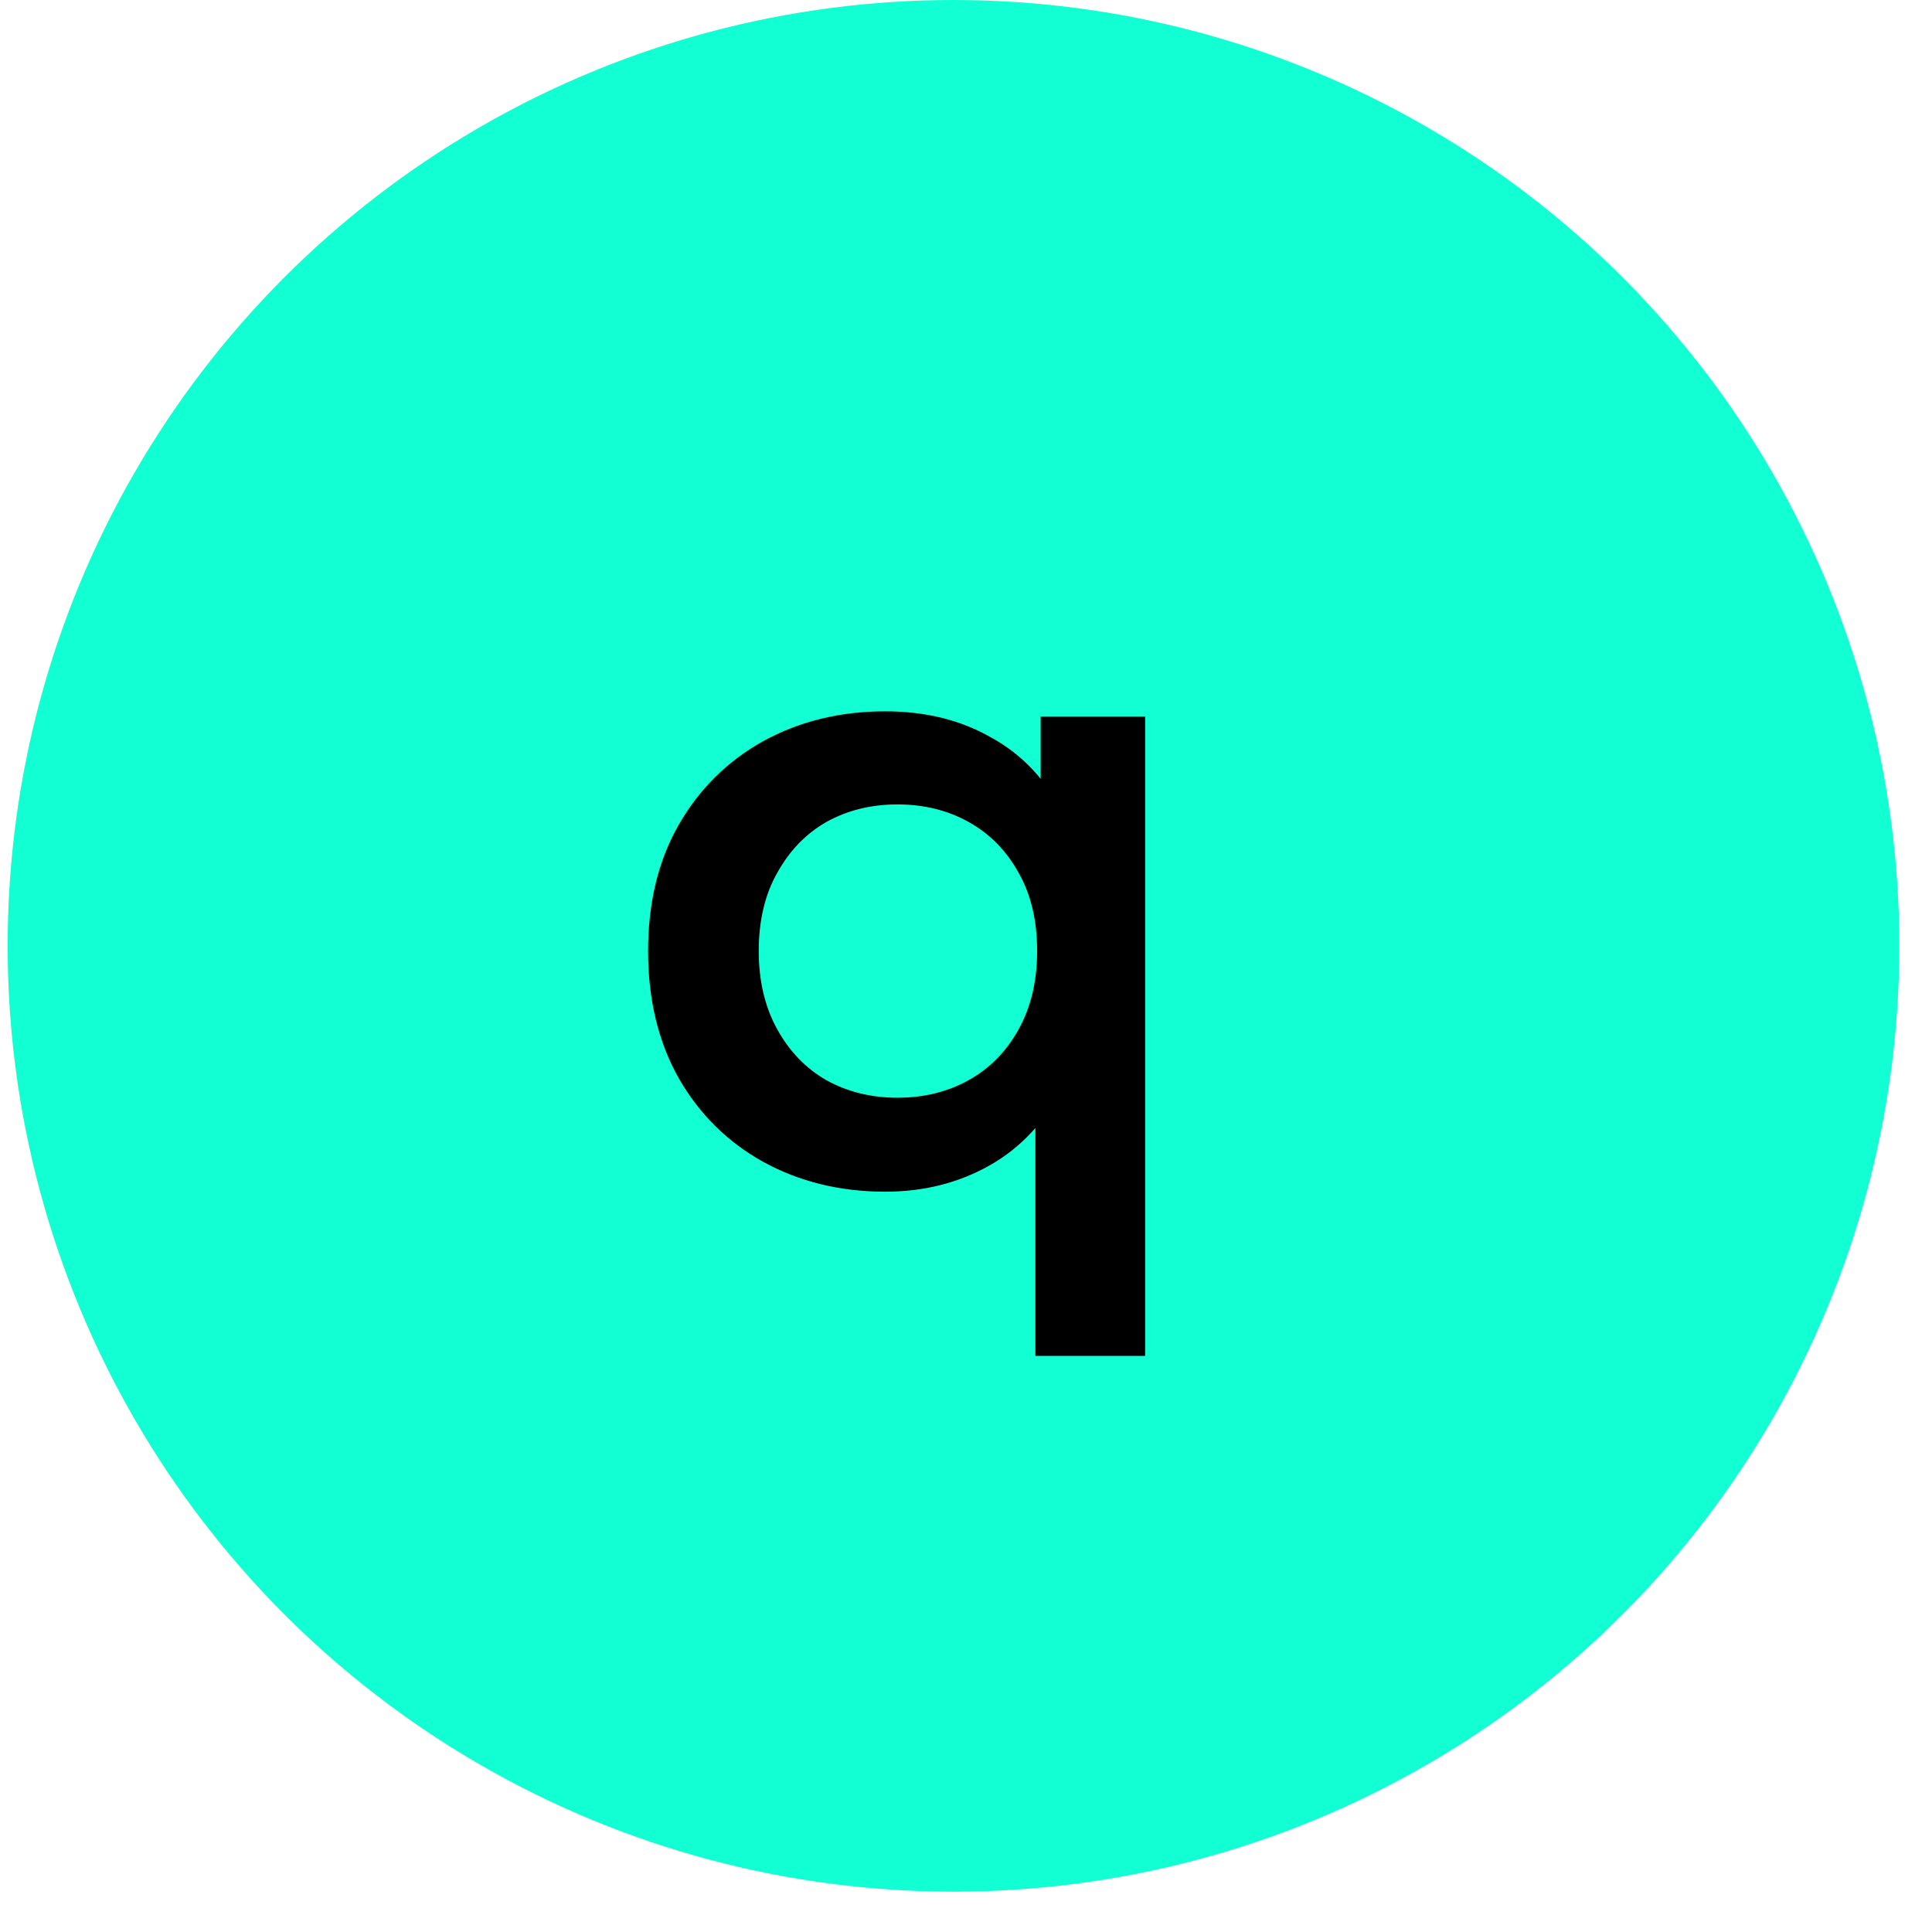
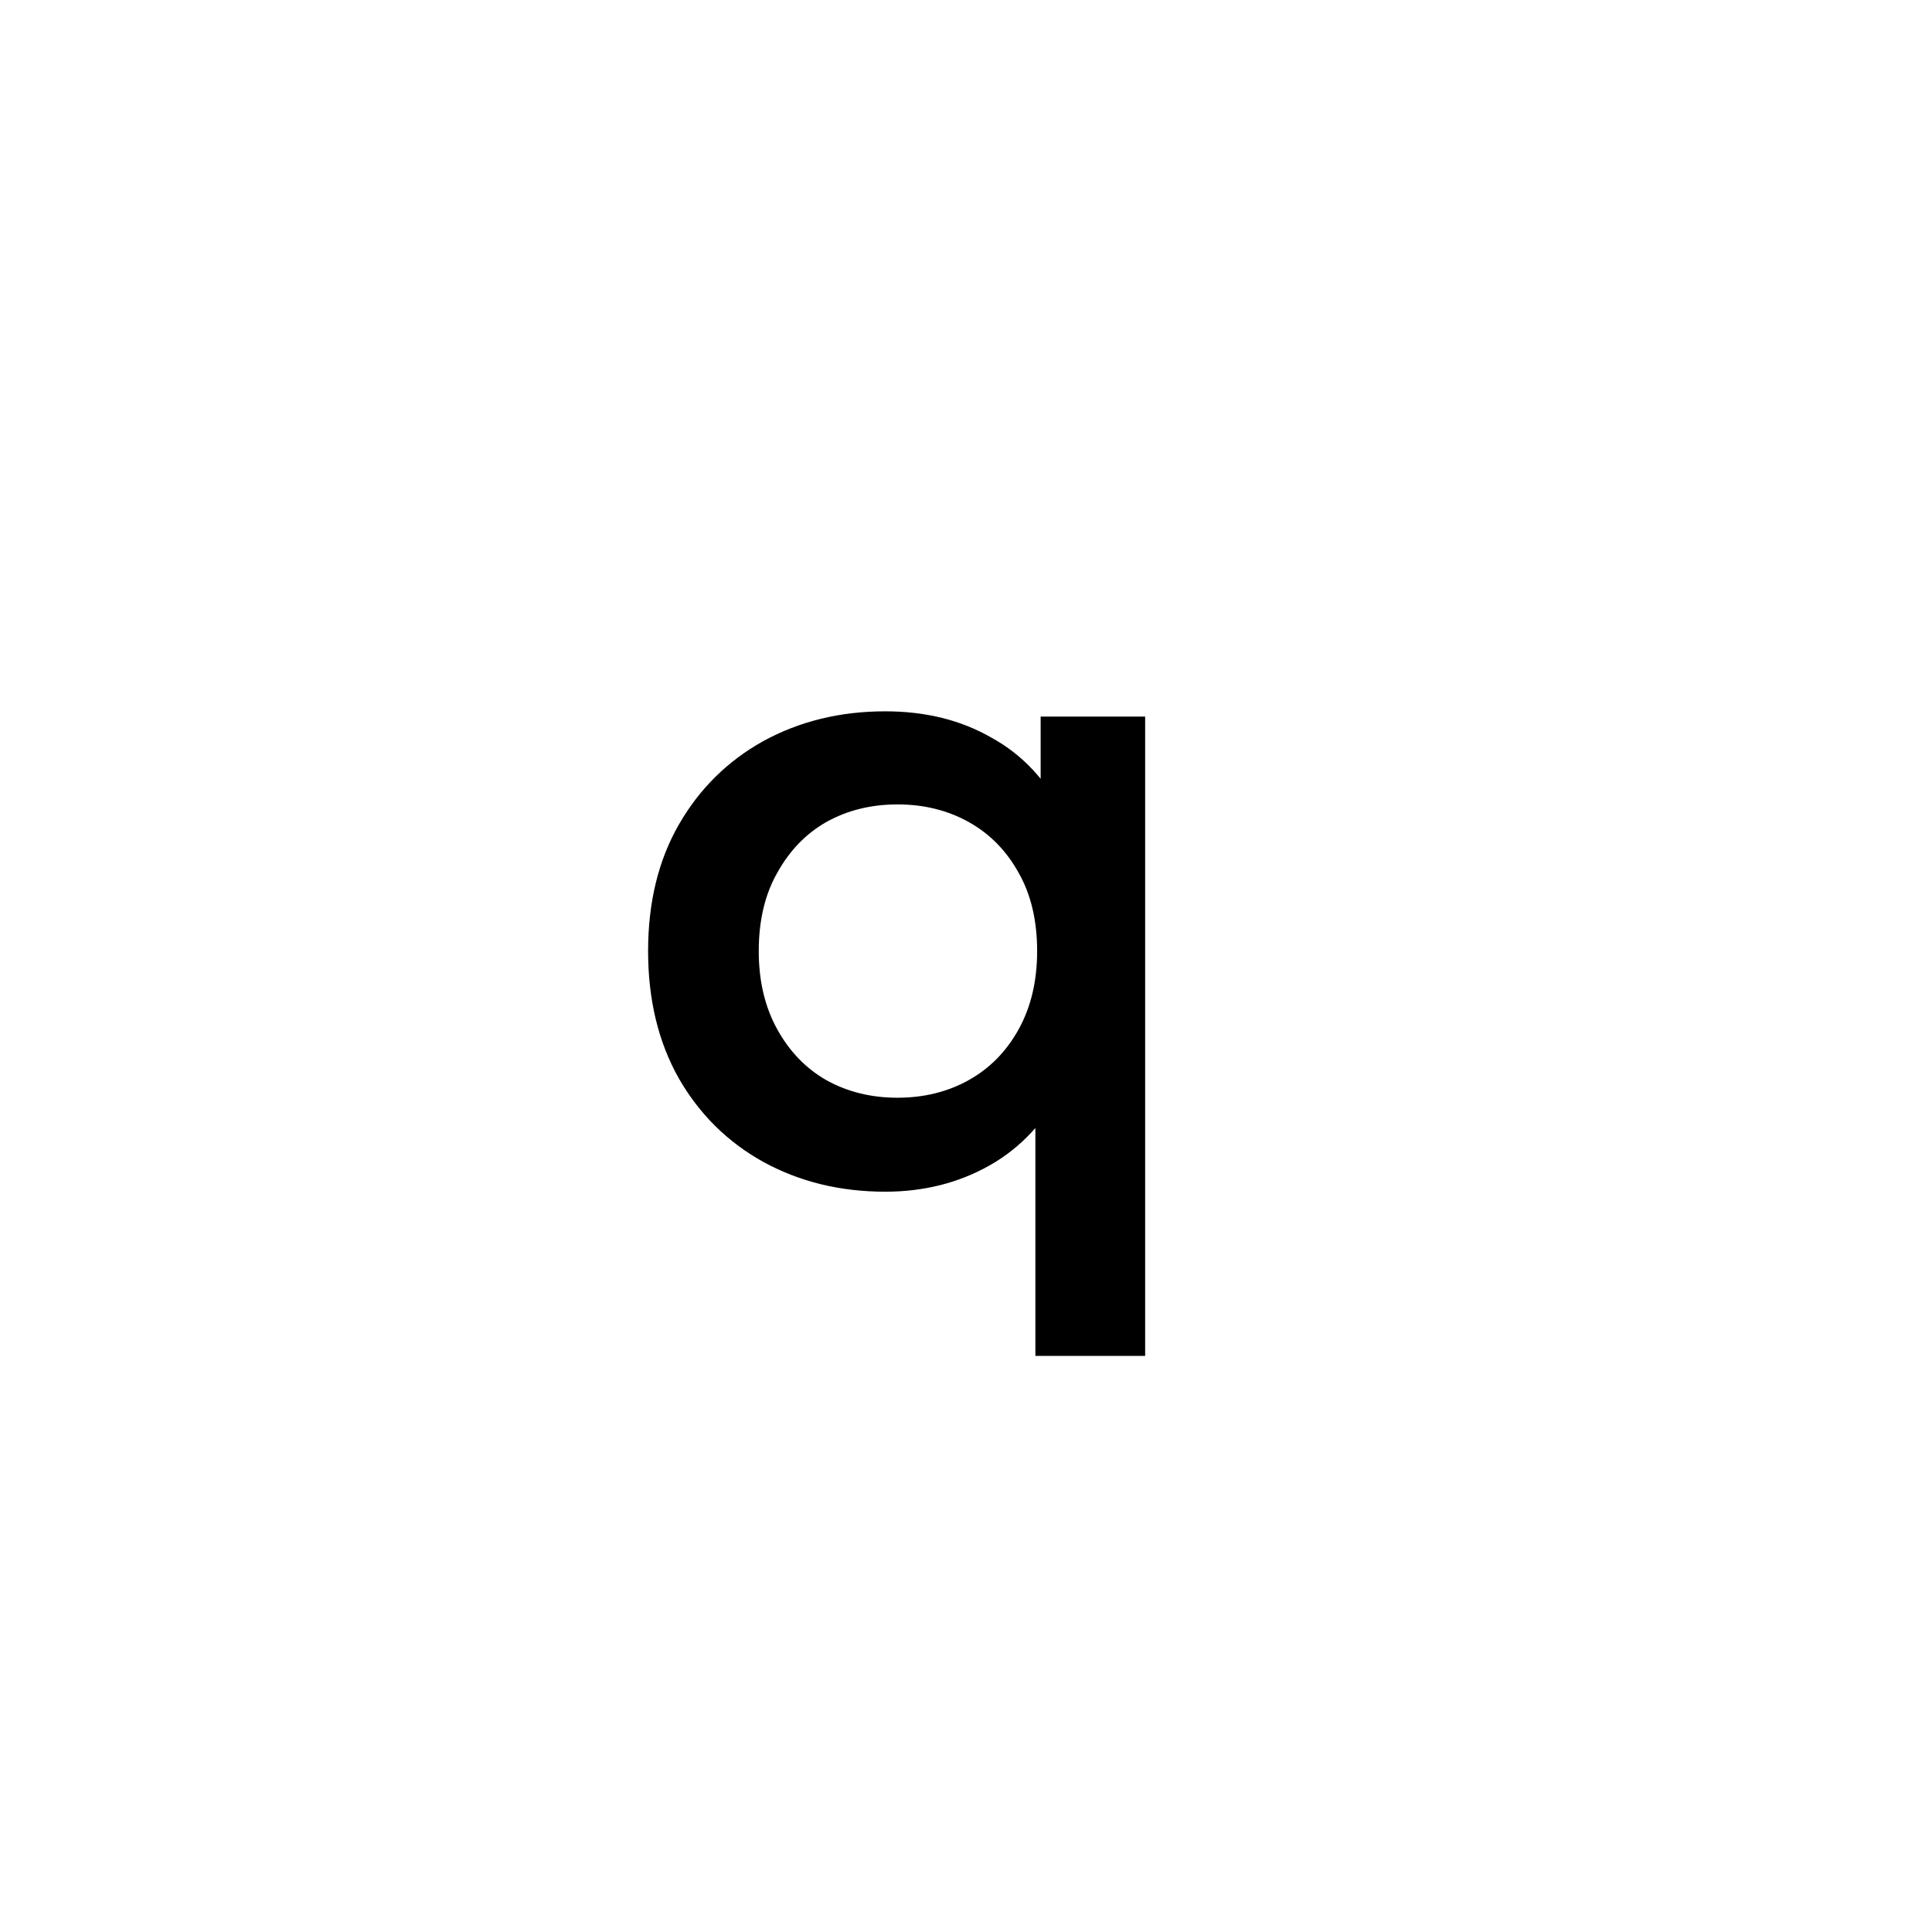
<svg xmlns="http://www.w3.org/2000/svg" width="44" height="44" viewBox="0 0 44 44" fill="none">
-   <circle cx="21.715" cy="21.541" r="21.541" fill="#12FFD4" />
  <path d="M20.16 27.14C19.133 27.14 18.207 26.913 17.38 26.46C16.567 26.007 15.927 25.373 15.46 24.56C14.993 23.733 14.76 22.767 14.76 21.66C14.76 20.553 14.993 19.593 15.46 18.78C15.927 17.967 16.567 17.333 17.38 16.88C18.207 16.427 19.133 16.2 20.16 16.2C21.08 16.2 21.887 16.4 22.58 16.8C23.287 17.187 23.84 17.78 24.24 18.58C24.653 19.38 24.86 20.407 24.86 21.66C24.86 22.9 24.647 23.927 24.22 24.74C23.807 25.54 23.247 26.14 22.54 26.54C21.833 26.94 21.04 27.14 20.16 27.14ZM20.44 25C21.04 25 21.58 24.867 22.06 24.6C22.54 24.333 22.92 23.947 23.2 23.44C23.48 22.933 23.62 22.34 23.62 21.66C23.62 20.967 23.48 20.373 23.2 19.88C22.92 19.373 22.54 18.987 22.06 18.72C21.58 18.453 21.04 18.32 20.44 18.32C19.84 18.32 19.3 18.453 18.82 18.72C18.353 18.987 17.98 19.373 17.7 19.88C17.42 20.373 17.28 20.967 17.28 21.66C17.28 22.34 17.42 22.933 17.7 23.44C17.98 23.947 18.353 24.333 18.82 24.6C19.3 24.867 19.84 25 20.44 25ZM23.58 30.88V24.52L23.78 21.68L23.7 18.84V16.32H26.08V30.88H23.58Z" fill="black" />
</svg>